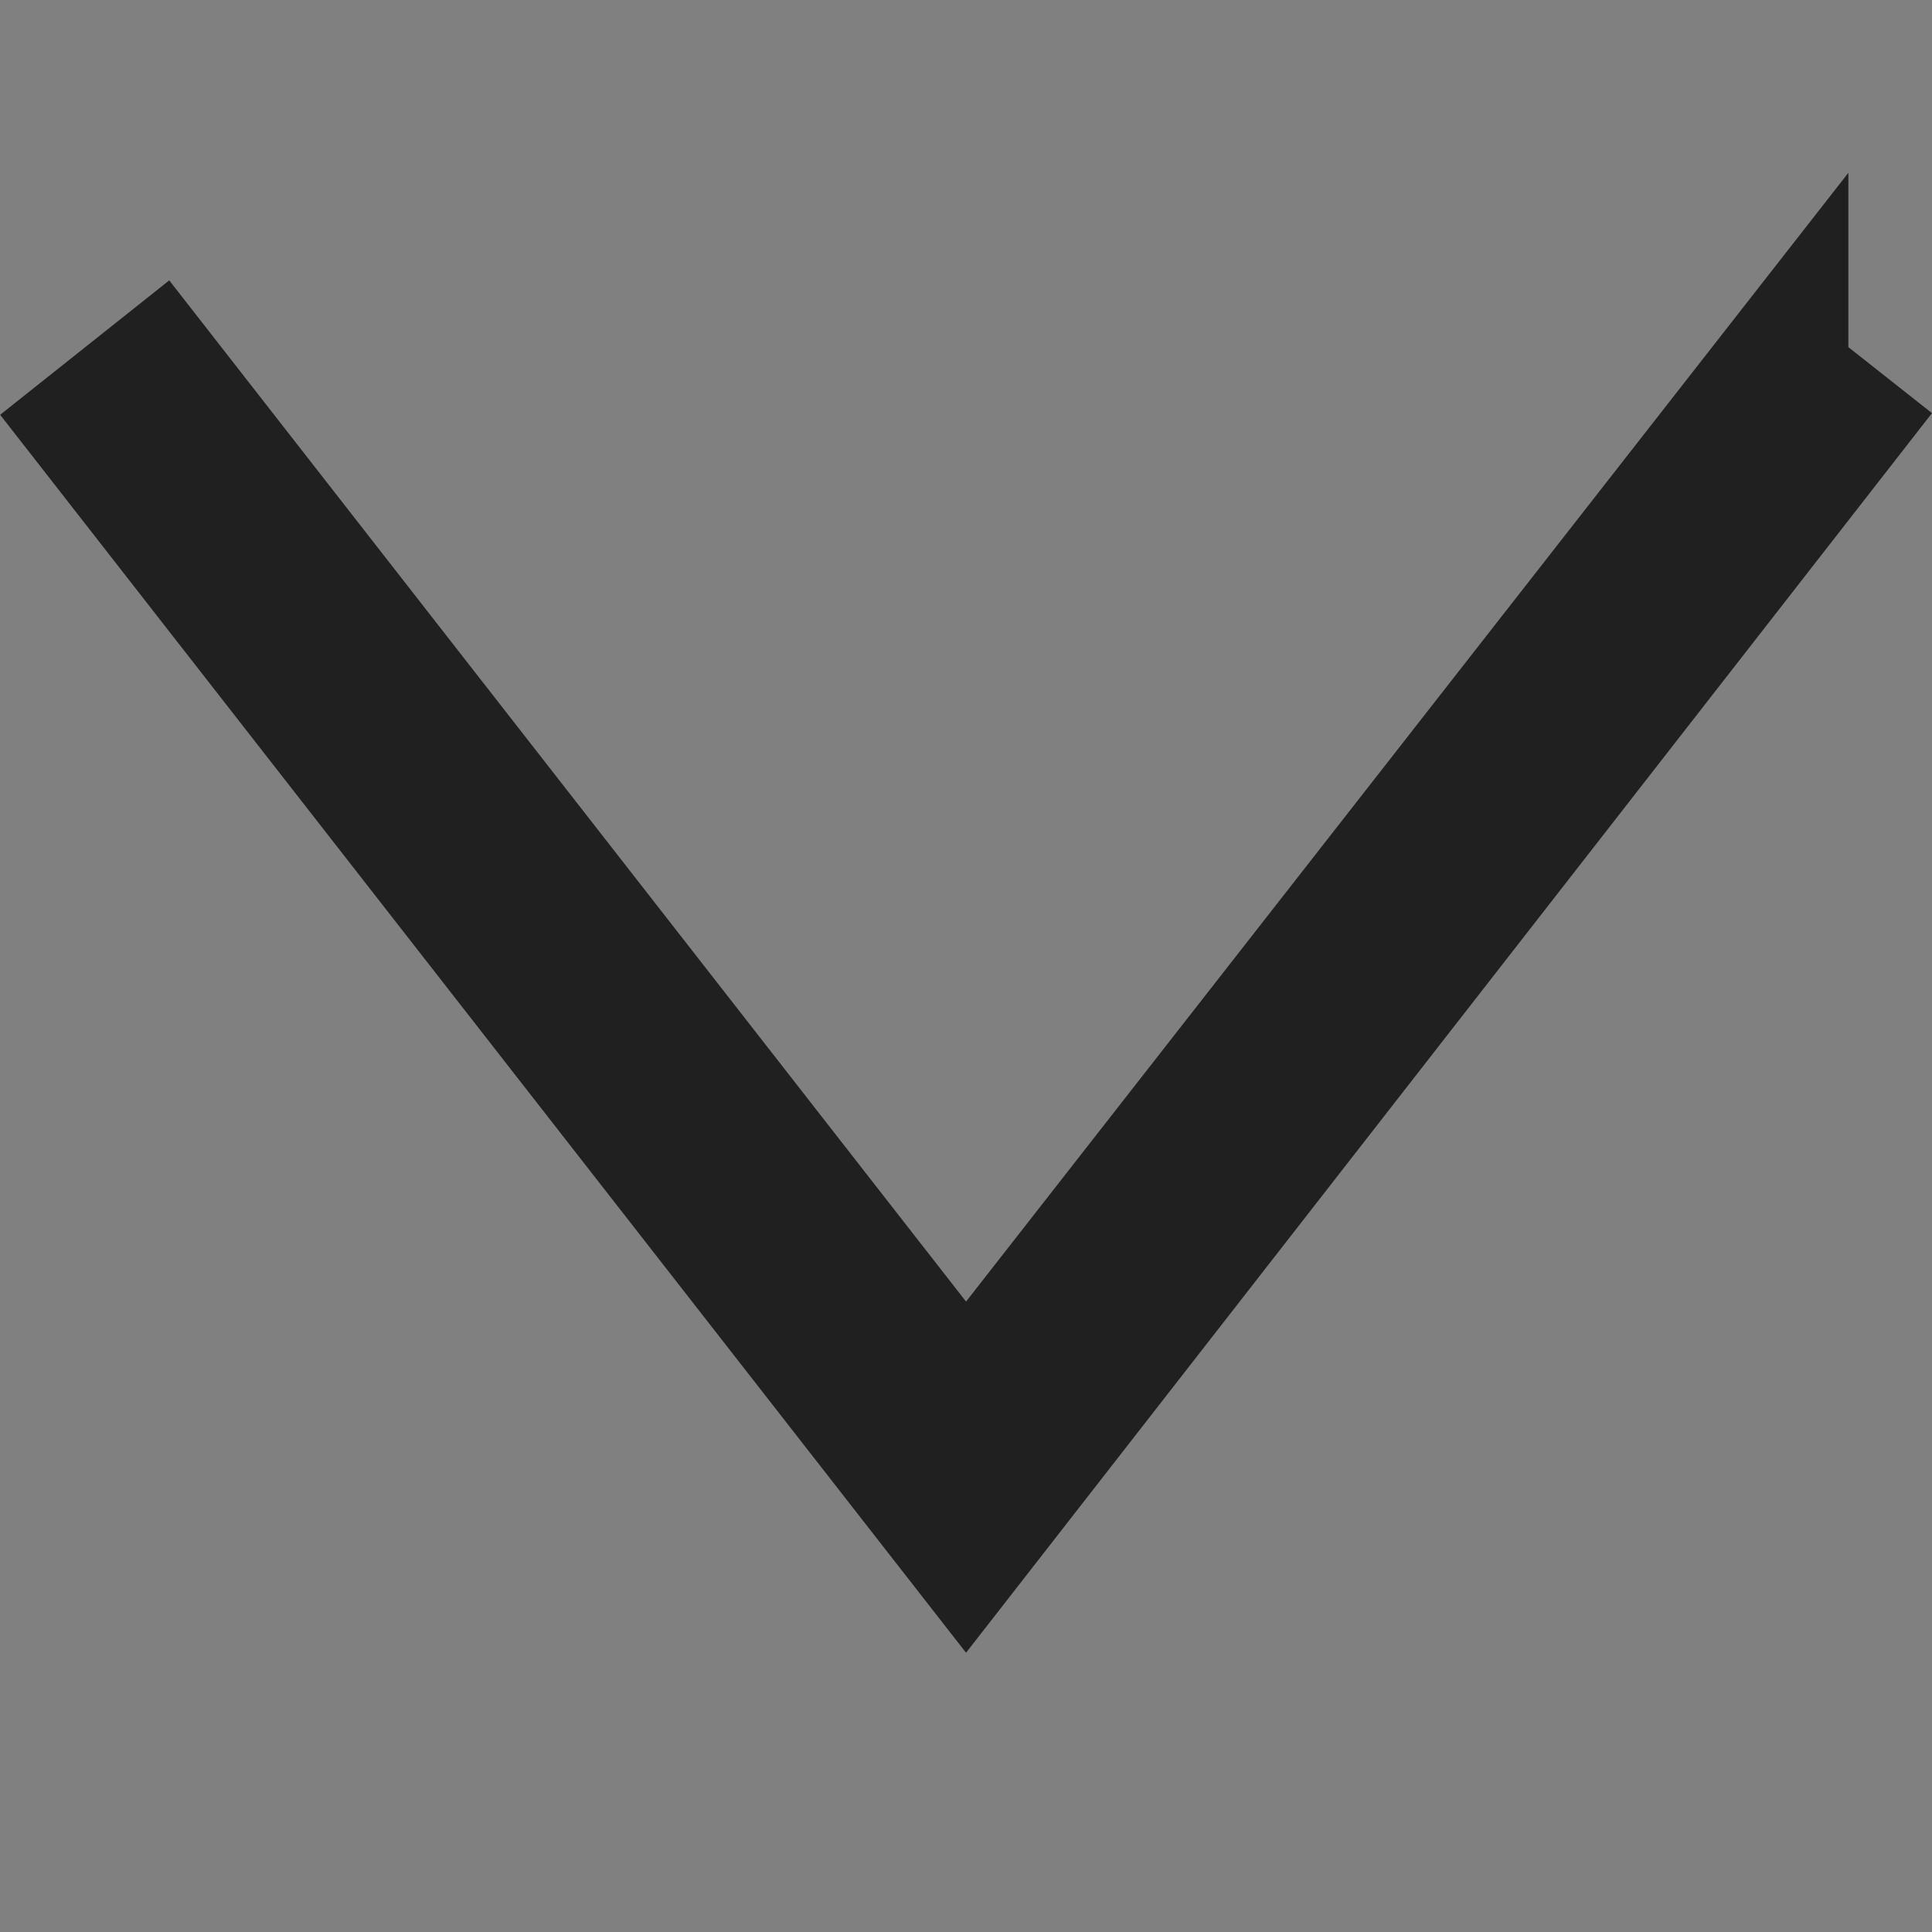
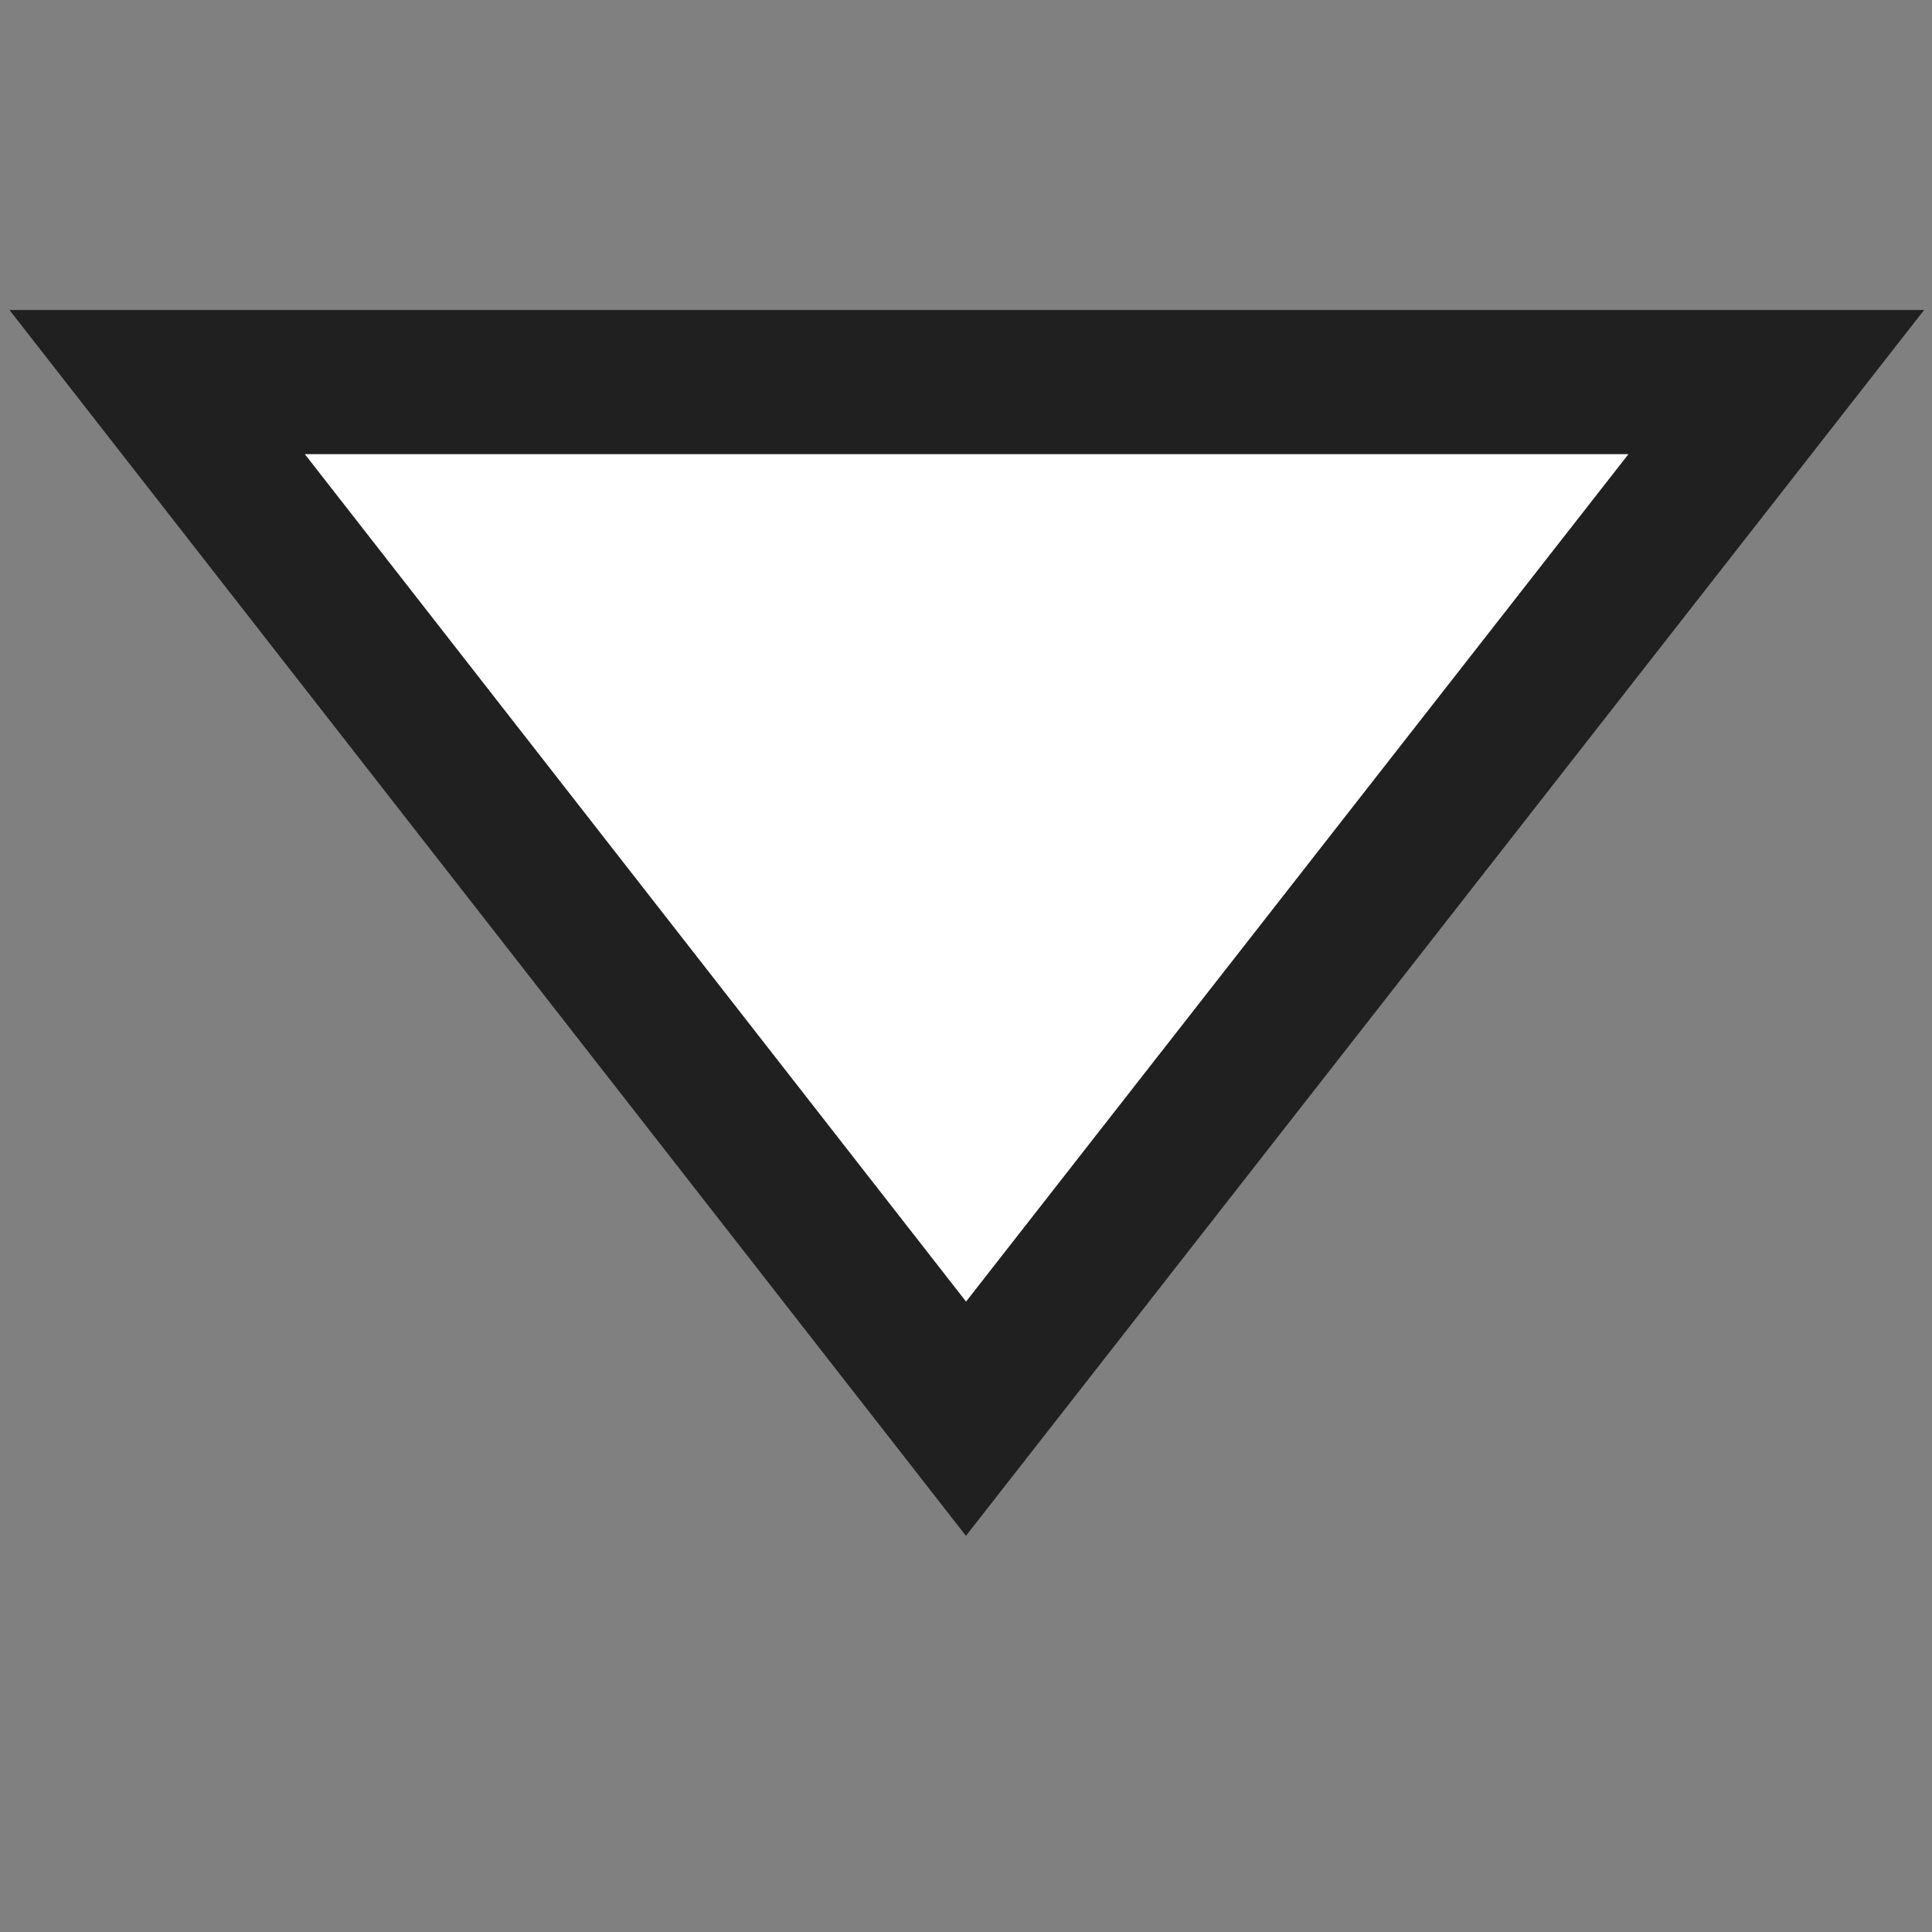
<svg xmlns="http://www.w3.org/2000/svg" id="Camada_1" viewBox="0 0 13.4 13.4">
  <rect x="0" y="0" width="13.4" height="13.4" fill="#808080" stroke="none" />
  <defs>
    <style>.cls-1{fill:#fff;fill-rule:evenodd;stroke:#202020}</style>
  </defs>
-   <path id="iconmonstr-angel-right-thin" class="cls-1" d="M12.32 2.65L6.7 9.84 1.09 2.65l-.39.31 6 7.69 6-7.7-.38-.3z" />
+   <path id="iconmonstr-angel-right-thin" class="cls-1" d="M12.32 2.65L6.7 9.84 1.09 2.65z" />
</svg>